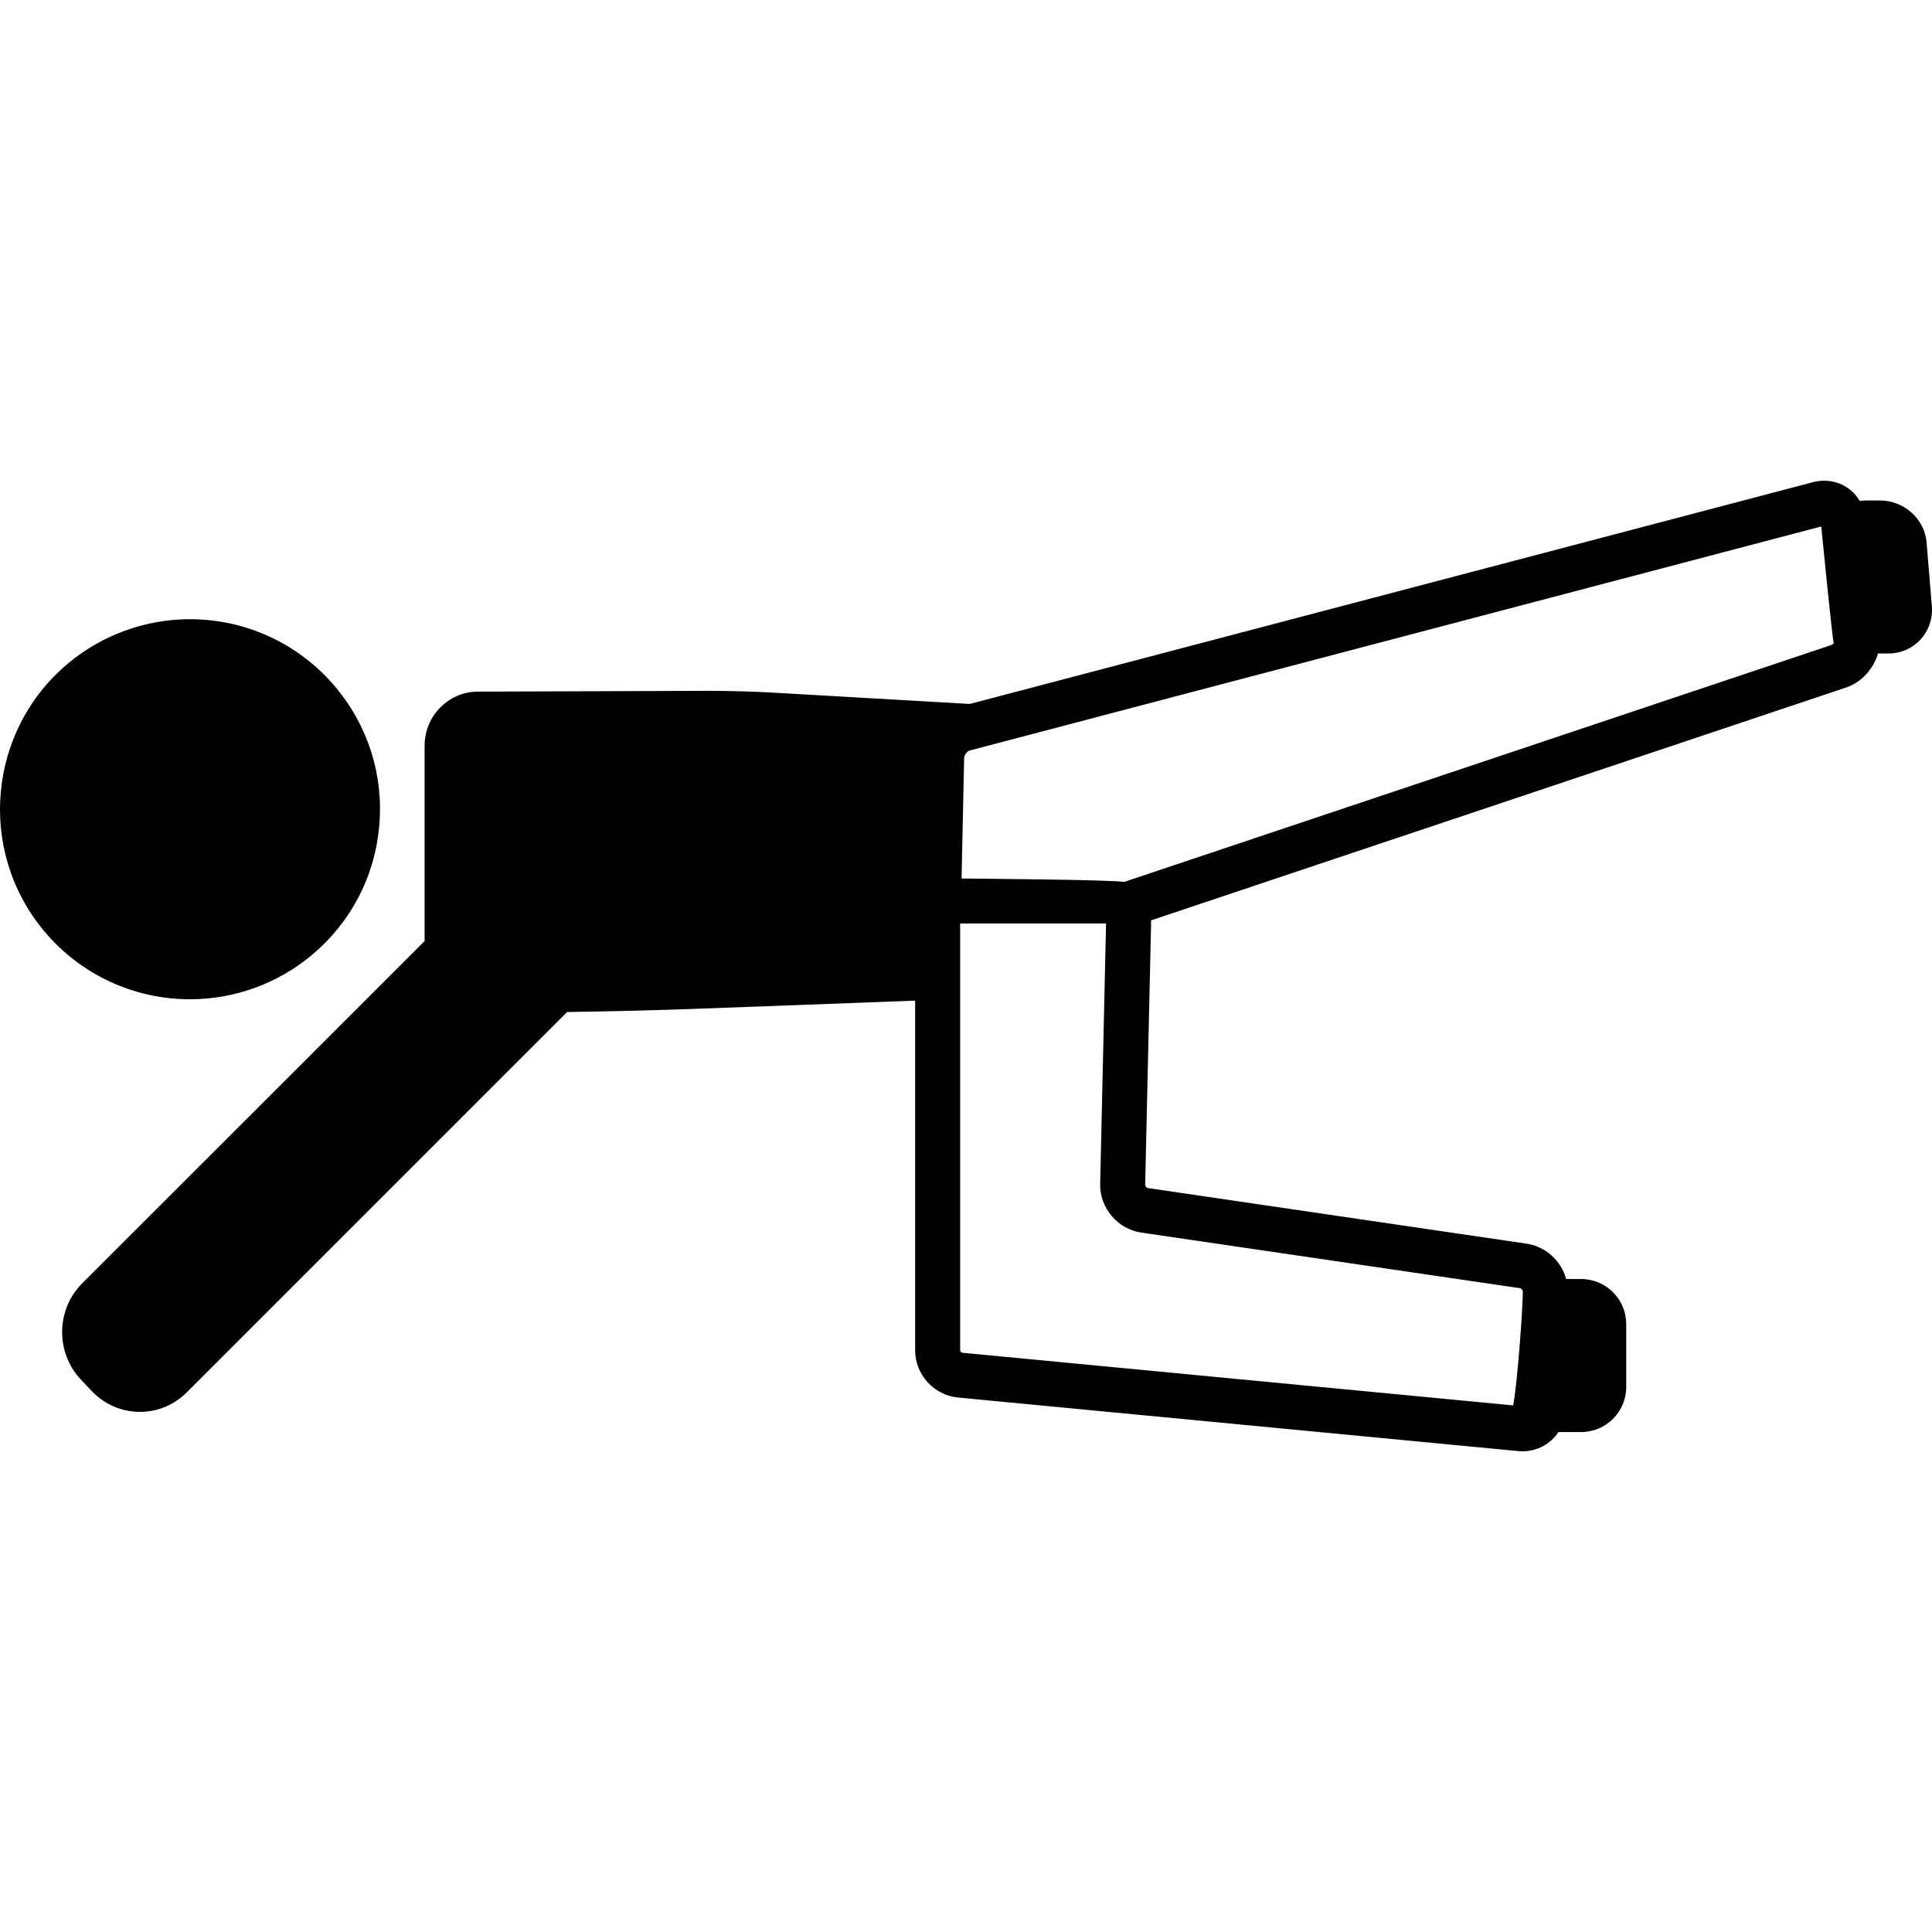
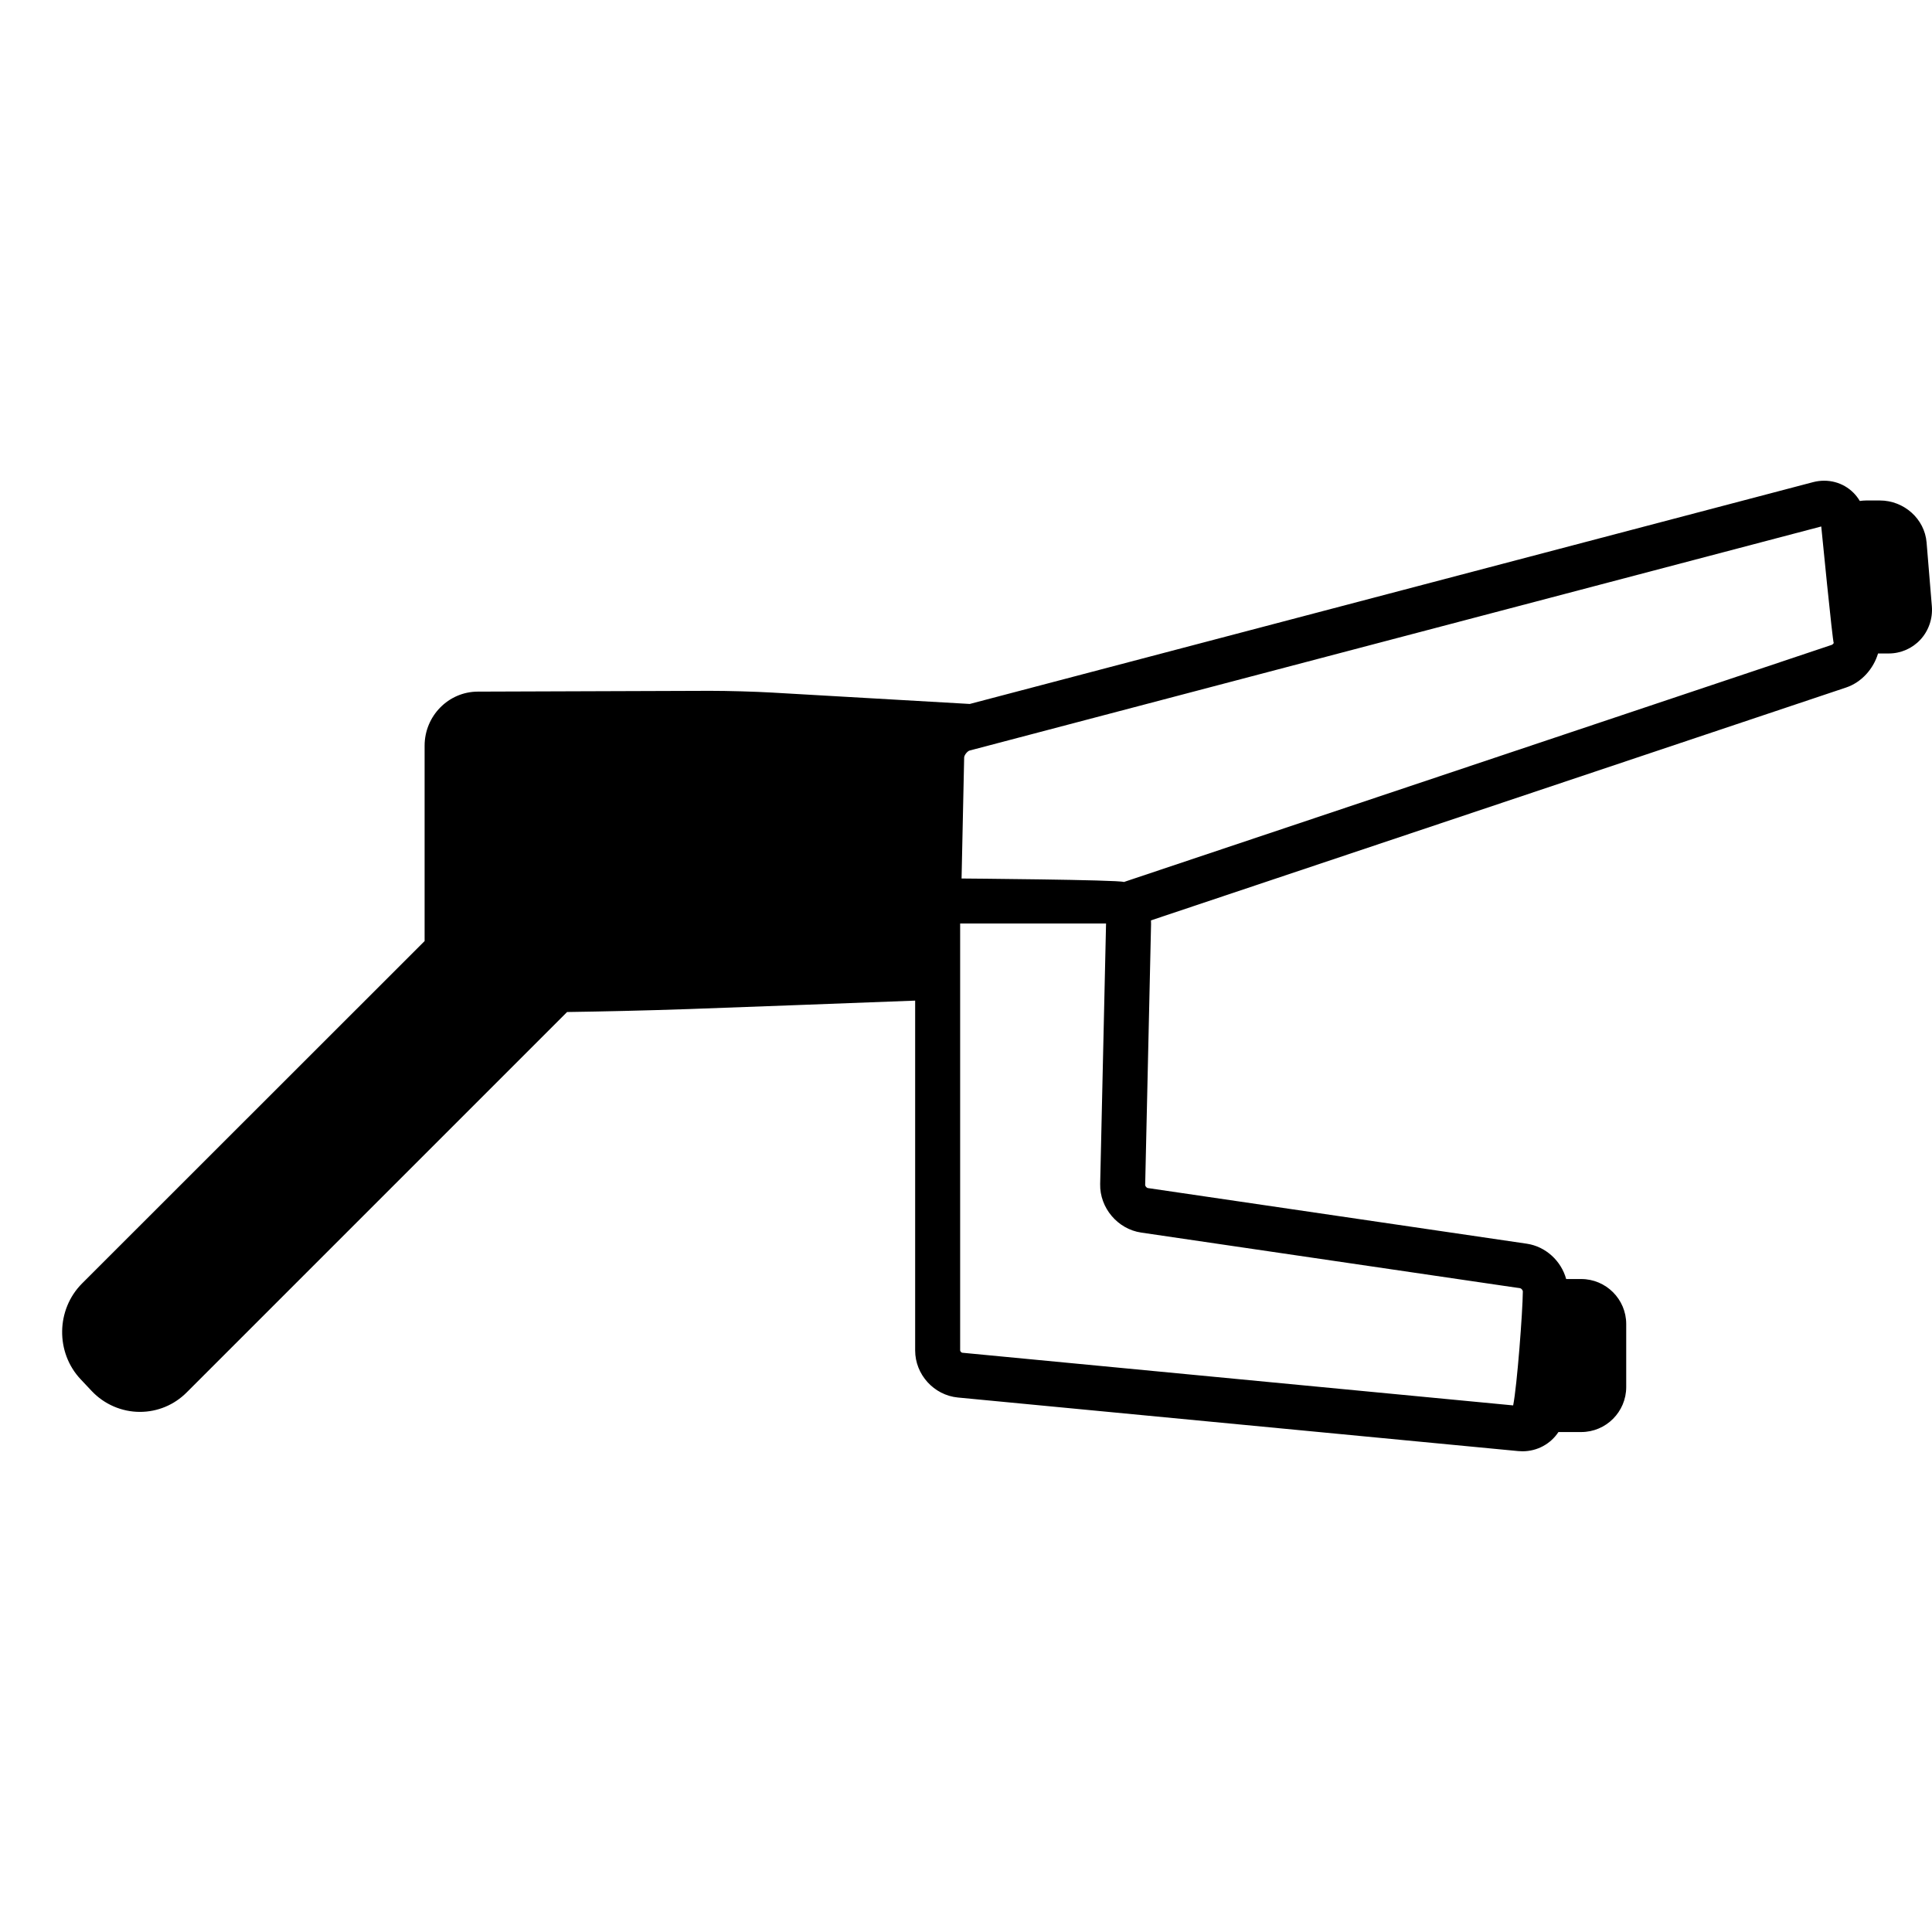
<svg xmlns="http://www.w3.org/2000/svg" fill="#000000" height="800px" width="800px" version="1.1" id="Capa_1" viewBox="0 0 429.294 429.294" xml:space="preserve">
  <g>
-     <path d="M69.272,212.229c8.657-7.228,13.982-17.396,14.992-28.631c1.011-11.234-2.414-22.189-9.643-30.847   c-8.045-9.636-19.867-15.163-32.434-15.163c-9.86,0-19.465,3.485-27.043,9.813c-17.873,14.923-20.273,41.604-5.35,59.477   c8.046,9.636,19.868,15.163,32.435,15.163C52.089,222.042,61.693,218.558,69.272,212.229z" />
    <path d="M429.26,134.686l-1.17-14.163c-0.436-5.225-5.003-9.317-10.398-9.317h-3c-0.49,0-0.968,0.045-1.439,0.11   c-1.621-2.737-4.548-4.501-7.925-4.501c-0.83,0-1.665,0.109-2.483,0.324L215.486,156.42l-43.959-2.53   c-3.77-0.217-9.832-0.387-13.8-0.387l-51.576,0.177c-6.508,0.022-11.803,5.416-11.803,12.024v43.403l-76.1,76.064   c-5.793,5.791-5.938,15.352-0.322,21.313l2.45,2.602c2.775,2.947,6.677,4.637,10.704,4.637h0c3.919,0,7.611-1.535,10.397-4.321   l84.529-84.529c7.67-0.113,17.08-0.313,27.227-0.665c9.526-0.33,36.834-1.364,50.114-1.869v77.737   c0,5.352,4.174,9.944,9.502,10.454l124.493,11.902c0.319,0.03,0.636,0.045,0.948,0.045c3.362,0,6.287-1.686,7.998-4.275h5.058   c5.514,0,10-4.486,10-10v-14c0-5.514-4.486-10-10-10h-3.341c-1.097-4.006-4.53-7.23-8.757-7.851l-84.228-12.369   c-0.227-0.033-0.568-0.438-0.563-0.666l1.309-58.002c0.006-0.27-0.006-0.537-0.021-0.804l154.446-51.739   c3.435-1.151,6.085-4.129,7.112-7.569h2.388c2.669,0,5.233-1.124,7.036-3.083C428.565,140.126,429.488,137.415,429.26,134.686z    M337.796,286.248c0.232,0.034,0.584,0.45,0.58,0.685l-0.002,0.12c-0.026,4.278-1.276,20.903-2.148,25.23L213.8,300.578   c-0.174-0.017-0.453-0.325-0.453-0.499v-94.874h32.42l-1.307,57.89c-0.118,5.28,3.883,10.017,9.107,10.784L337.796,286.248z    M407.016,143.292l-157.279,52.688c-1.202-0.507-36.075-0.774-36.075-0.774l0.576-26.895c0.012-0.517,0.716-1.41,1.216-1.542   l189.23-49.785c0,0,2.524,25.69,2.778,25.907C407.325,143.079,407.166,143.242,407.016,143.292z" />
  </g>
</svg>